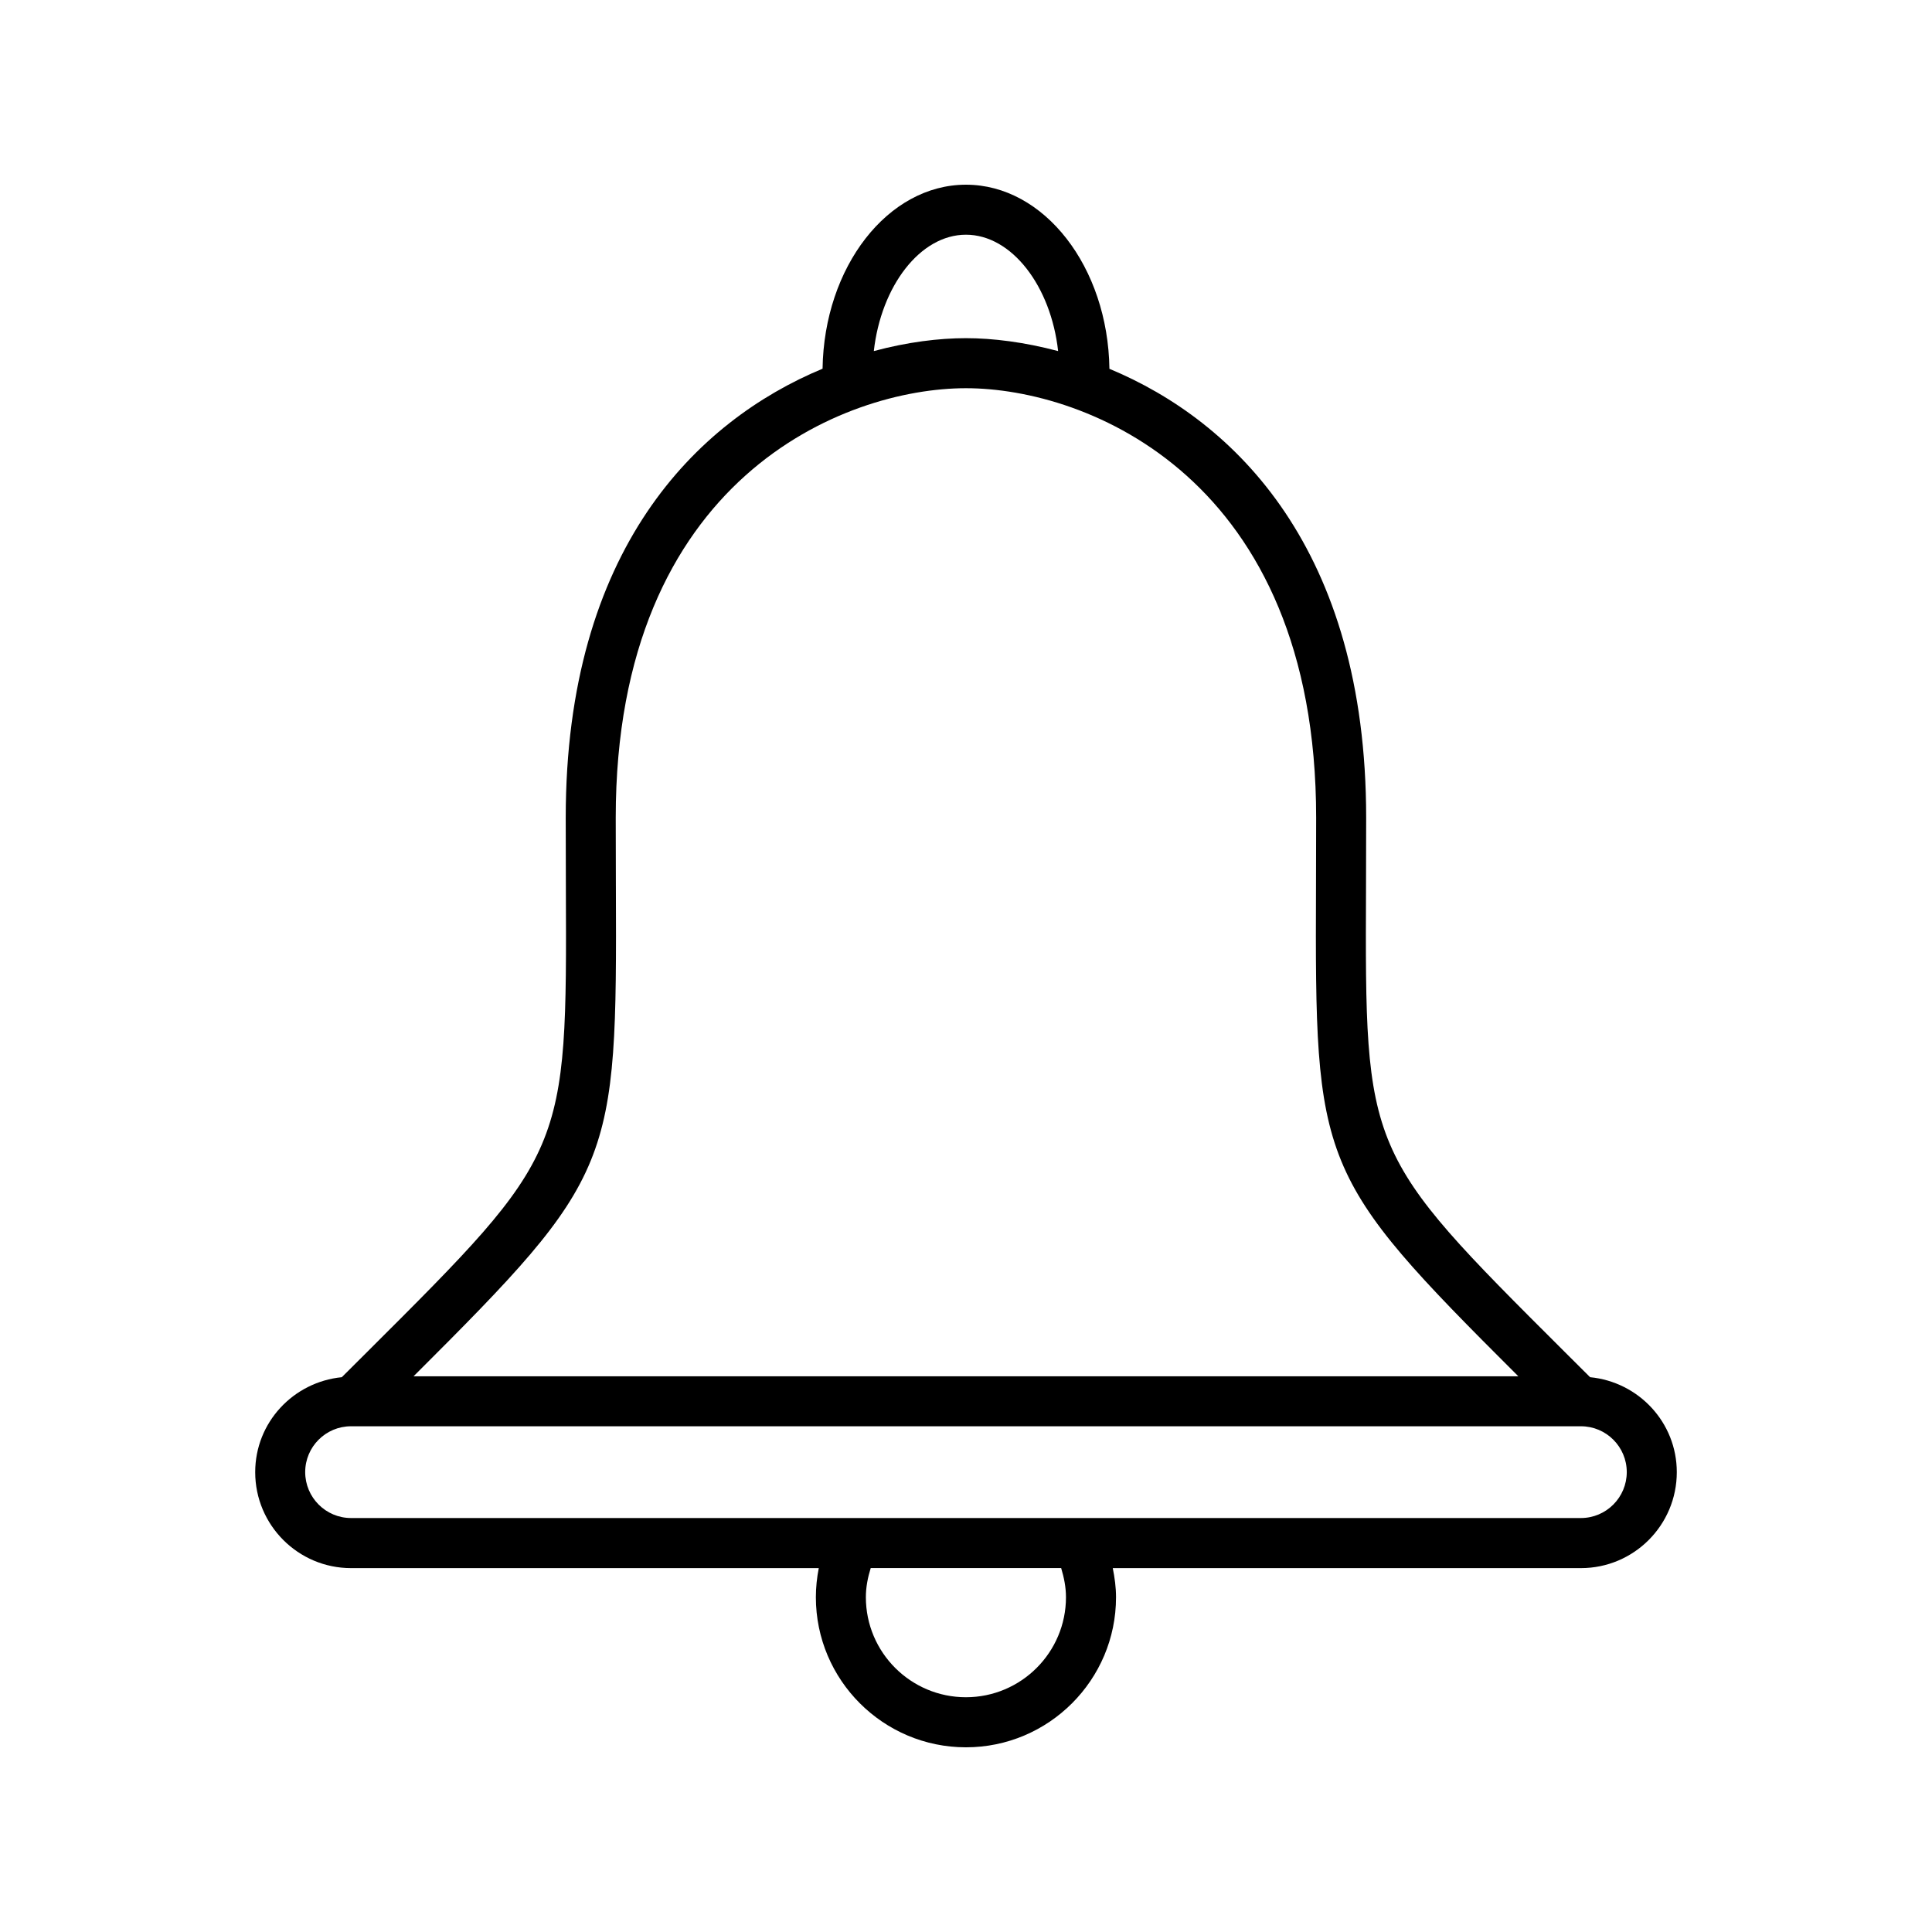
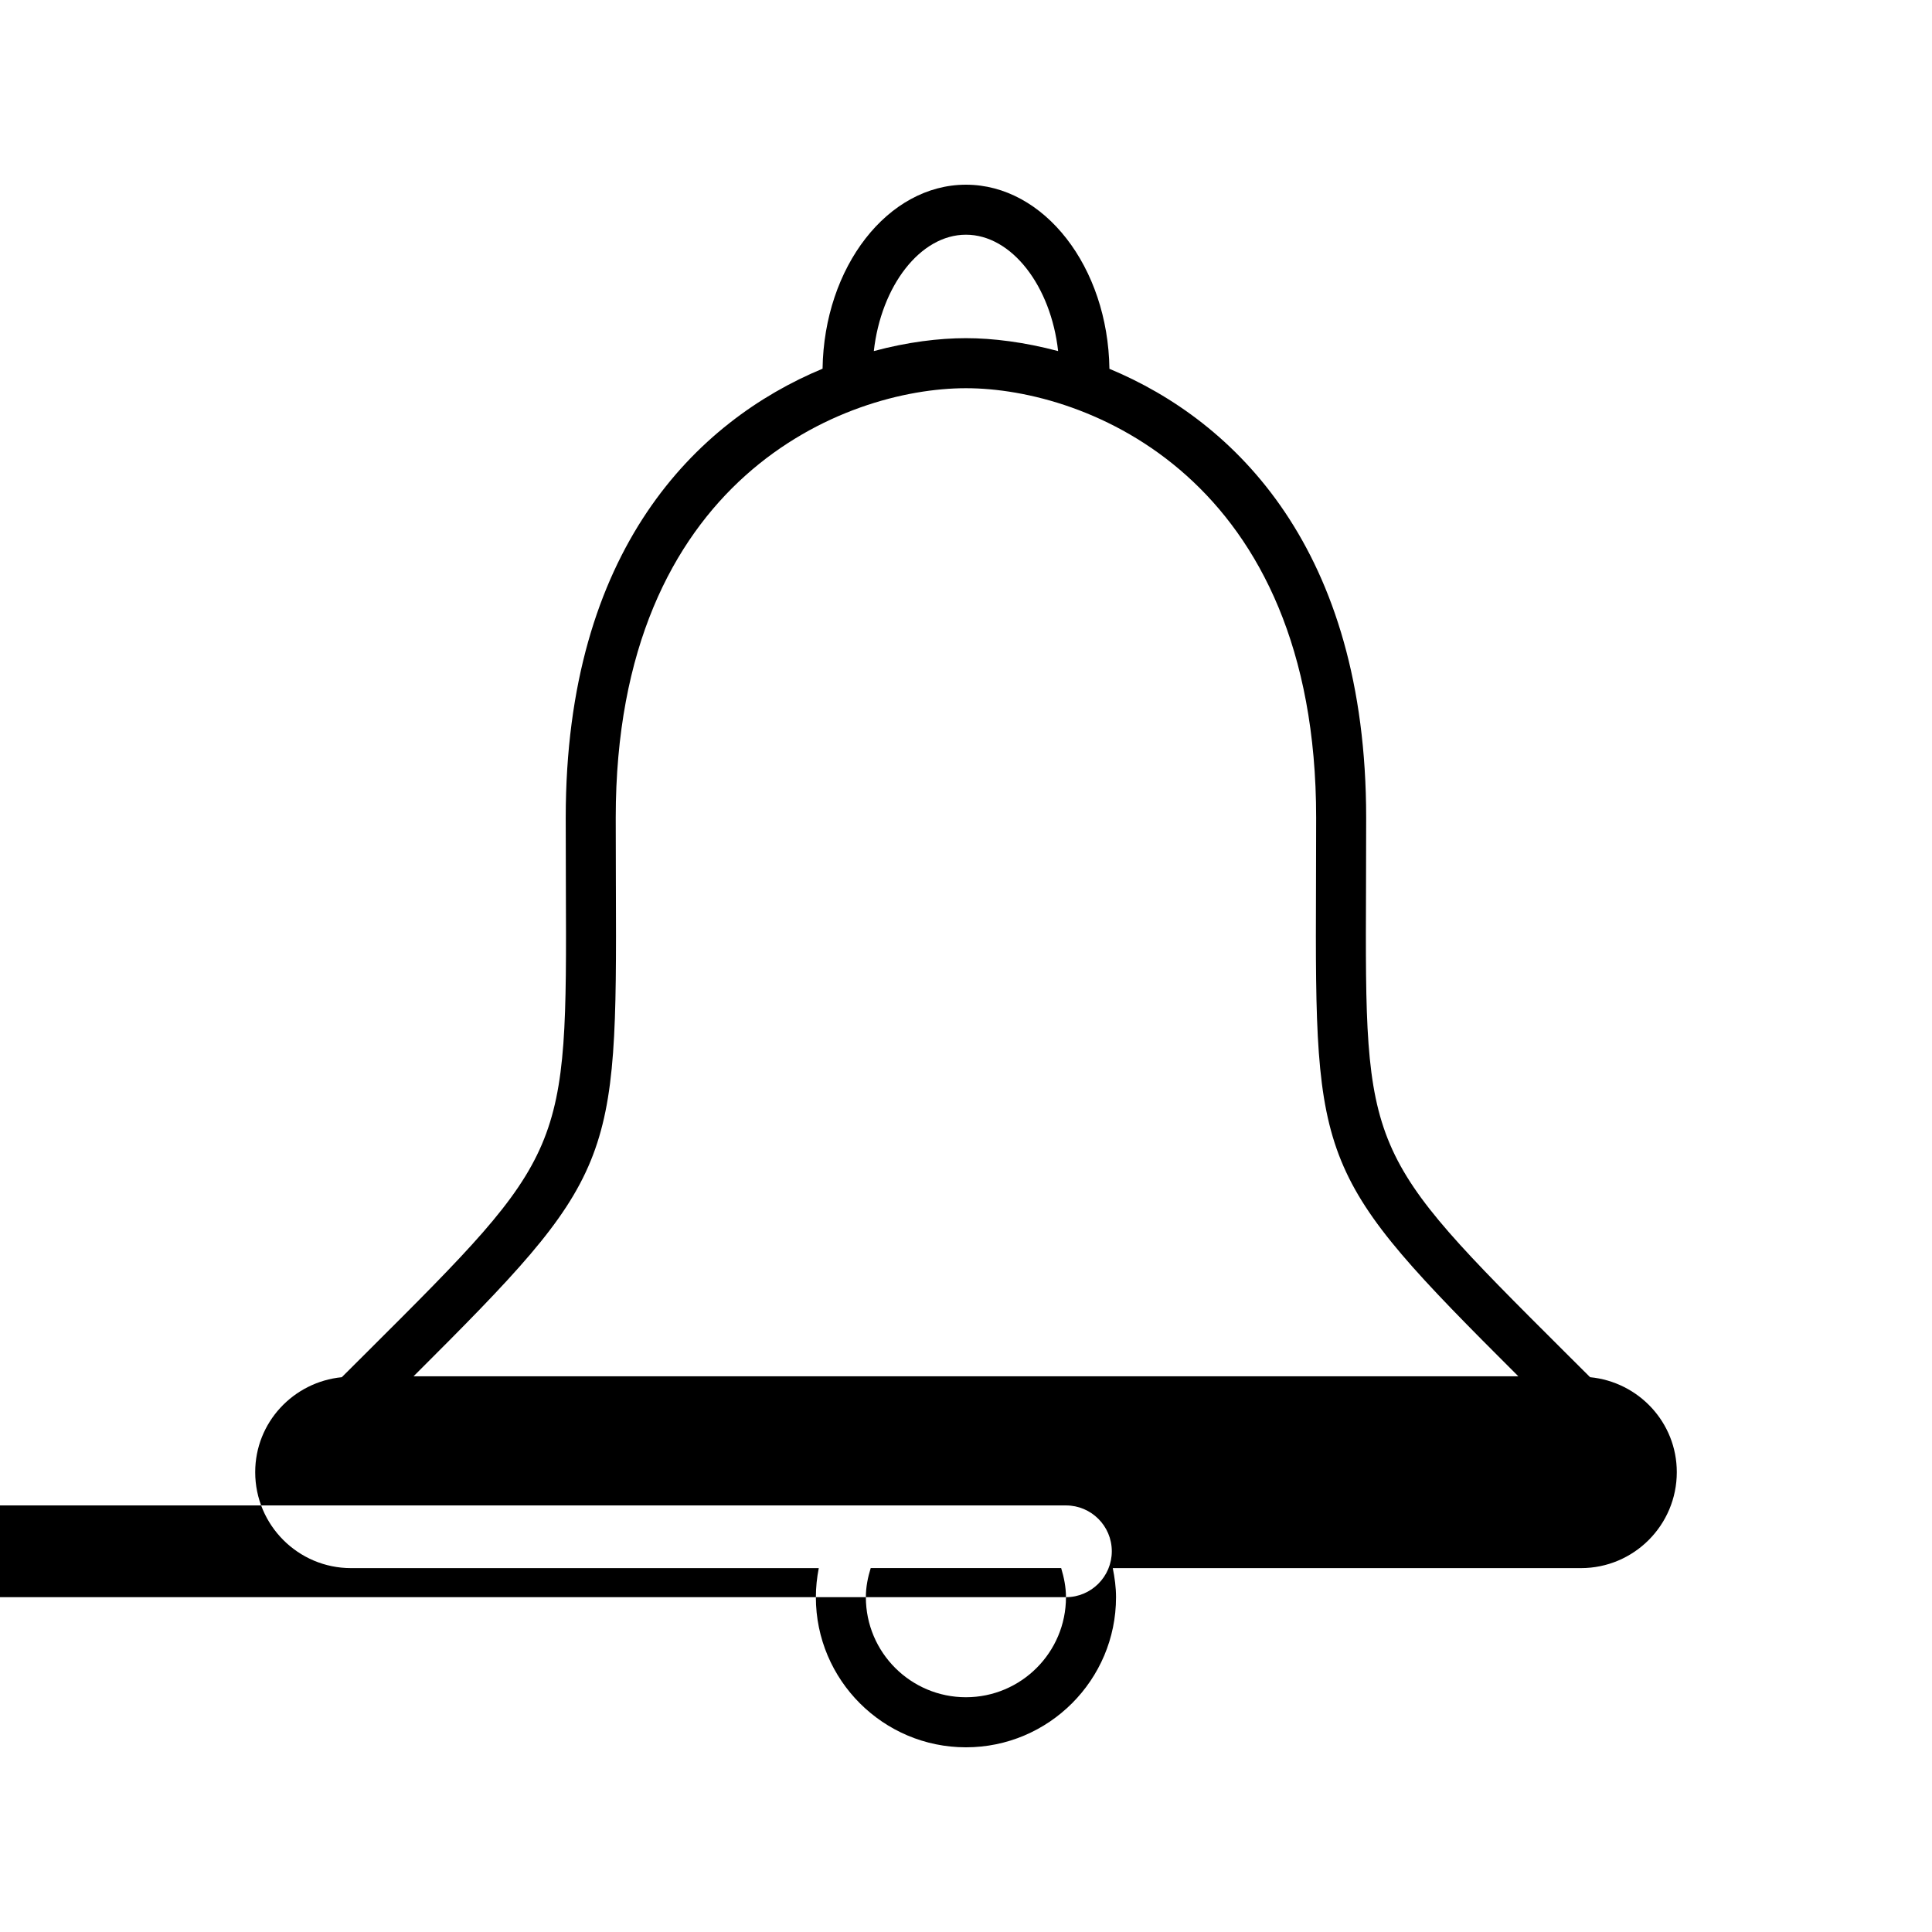
<svg xmlns="http://www.w3.org/2000/svg" fill="#000000" width="800px" height="800px" version="1.1" viewBox="144 144 512 512">
-   <path d="m565.39 508.97-6.894-6.867c-52.766-52.621-52.766-52.621-52.488-123.07l0.039-18.336c0-71.129-34.738-105.11-68.039-118.96-0.383-26.98-17.273-48.789-38.023-48.789-20.734 0-37.602 21.809-37.996 48.762-33.316 13.855-68.066 47.82-68.066 118.99l0.039 18.336c0.277 70.453 0.277 70.453-52.488 123.07l-6.894 6.867c-12.848 1.273-22.949 11.984-22.949 25.164 0 14.039 11.391 25.43 25.402 25.43h123.95c-0.492 2.531-0.77 5.106-0.77 7.715 0 21.93 17.844 39.773 39.773 39.773 21.93 0 39.773-17.844 39.773-39.773 0-2.637-0.359-5.211-0.863-7.715h124.07c14.016 0 25.402-11.391 25.402-25.43 0-13.18-10.129-23.918-22.977-25.164zm-165.41-302.77c12.156 0 22.527 13.645 24.434 30.84-8.883-2.359-17.289-3.422-24.434-3.422s-15.539 1.035-24.41 3.422c1.926-17.195 12.266-30.84 24.41-30.84zm-92.766 172.77-0.039-18.281c0-90.035 60.711-113.81 92.809-113.81 32.098 0 92.809 23.773 92.809 113.81l-0.039 18.281c-0.277 74.035 0.211 76.473 53.617 129.76h-292.77c53.406-53.285 53.895-55.727 53.617-129.76zm119.28 188.3c0 14.637-11.891 26.516-26.516 26.516s-26.516-11.879-26.516-26.516c0-2.664 0.516-5.238 1.285-7.715h50.473c0.746 2.492 1.273 5.023 1.273 7.715zm136.47-20.977h-325.94c-6.695 0-12.145-5.461-12.145-12.172 0-6.707 5.449-12.145 12.145-12.145h325.94c6.695 0 12.145 5.438 12.145 12.145 0 6.711-5.449 12.172-12.145 12.172z" />
+   <path d="m565.39 508.97-6.894-6.867c-52.766-52.621-52.766-52.621-52.488-123.07l0.039-18.336c0-71.129-34.738-105.11-68.039-118.96-0.383-26.98-17.273-48.789-38.023-48.789-20.734 0-37.602 21.809-37.996 48.762-33.316 13.855-68.066 47.82-68.066 118.99l0.039 18.336c0.277 70.453 0.277 70.453-52.488 123.07l-6.894 6.867c-12.848 1.273-22.949 11.984-22.949 25.164 0 14.039 11.391 25.43 25.402 25.43h123.95c-0.492 2.531-0.77 5.106-0.77 7.715 0 21.93 17.844 39.773 39.773 39.773 21.93 0 39.773-17.844 39.773-39.773 0-2.637-0.359-5.211-0.863-7.715h124.07c14.016 0 25.402-11.391 25.402-25.43 0-13.18-10.129-23.918-22.977-25.164zm-165.41-302.77c12.156 0 22.527 13.645 24.434 30.84-8.883-2.359-17.289-3.422-24.434-3.422s-15.539 1.035-24.41 3.422c1.926-17.195 12.266-30.84 24.41-30.84zm-92.766 172.77-0.039-18.281c0-90.035 60.711-113.81 92.809-113.81 32.098 0 92.809 23.773 92.809 113.81l-0.039 18.281c-0.277 74.035 0.211 76.473 53.617 129.76h-292.77c53.406-53.285 53.895-55.727 53.617-129.76zm119.28 188.3c0 14.637-11.891 26.516-26.516 26.516s-26.516-11.879-26.516-26.516c0-2.664 0.516-5.238 1.285-7.715h50.473c0.746 2.492 1.273 5.023 1.273 7.715zh-325.94c-6.695 0-12.145-5.461-12.145-12.172 0-6.707 5.449-12.145 12.145-12.145h325.94c6.695 0 12.145 5.438 12.145 12.145 0 6.711-5.449 12.172-12.145 12.172z" />
</svg>